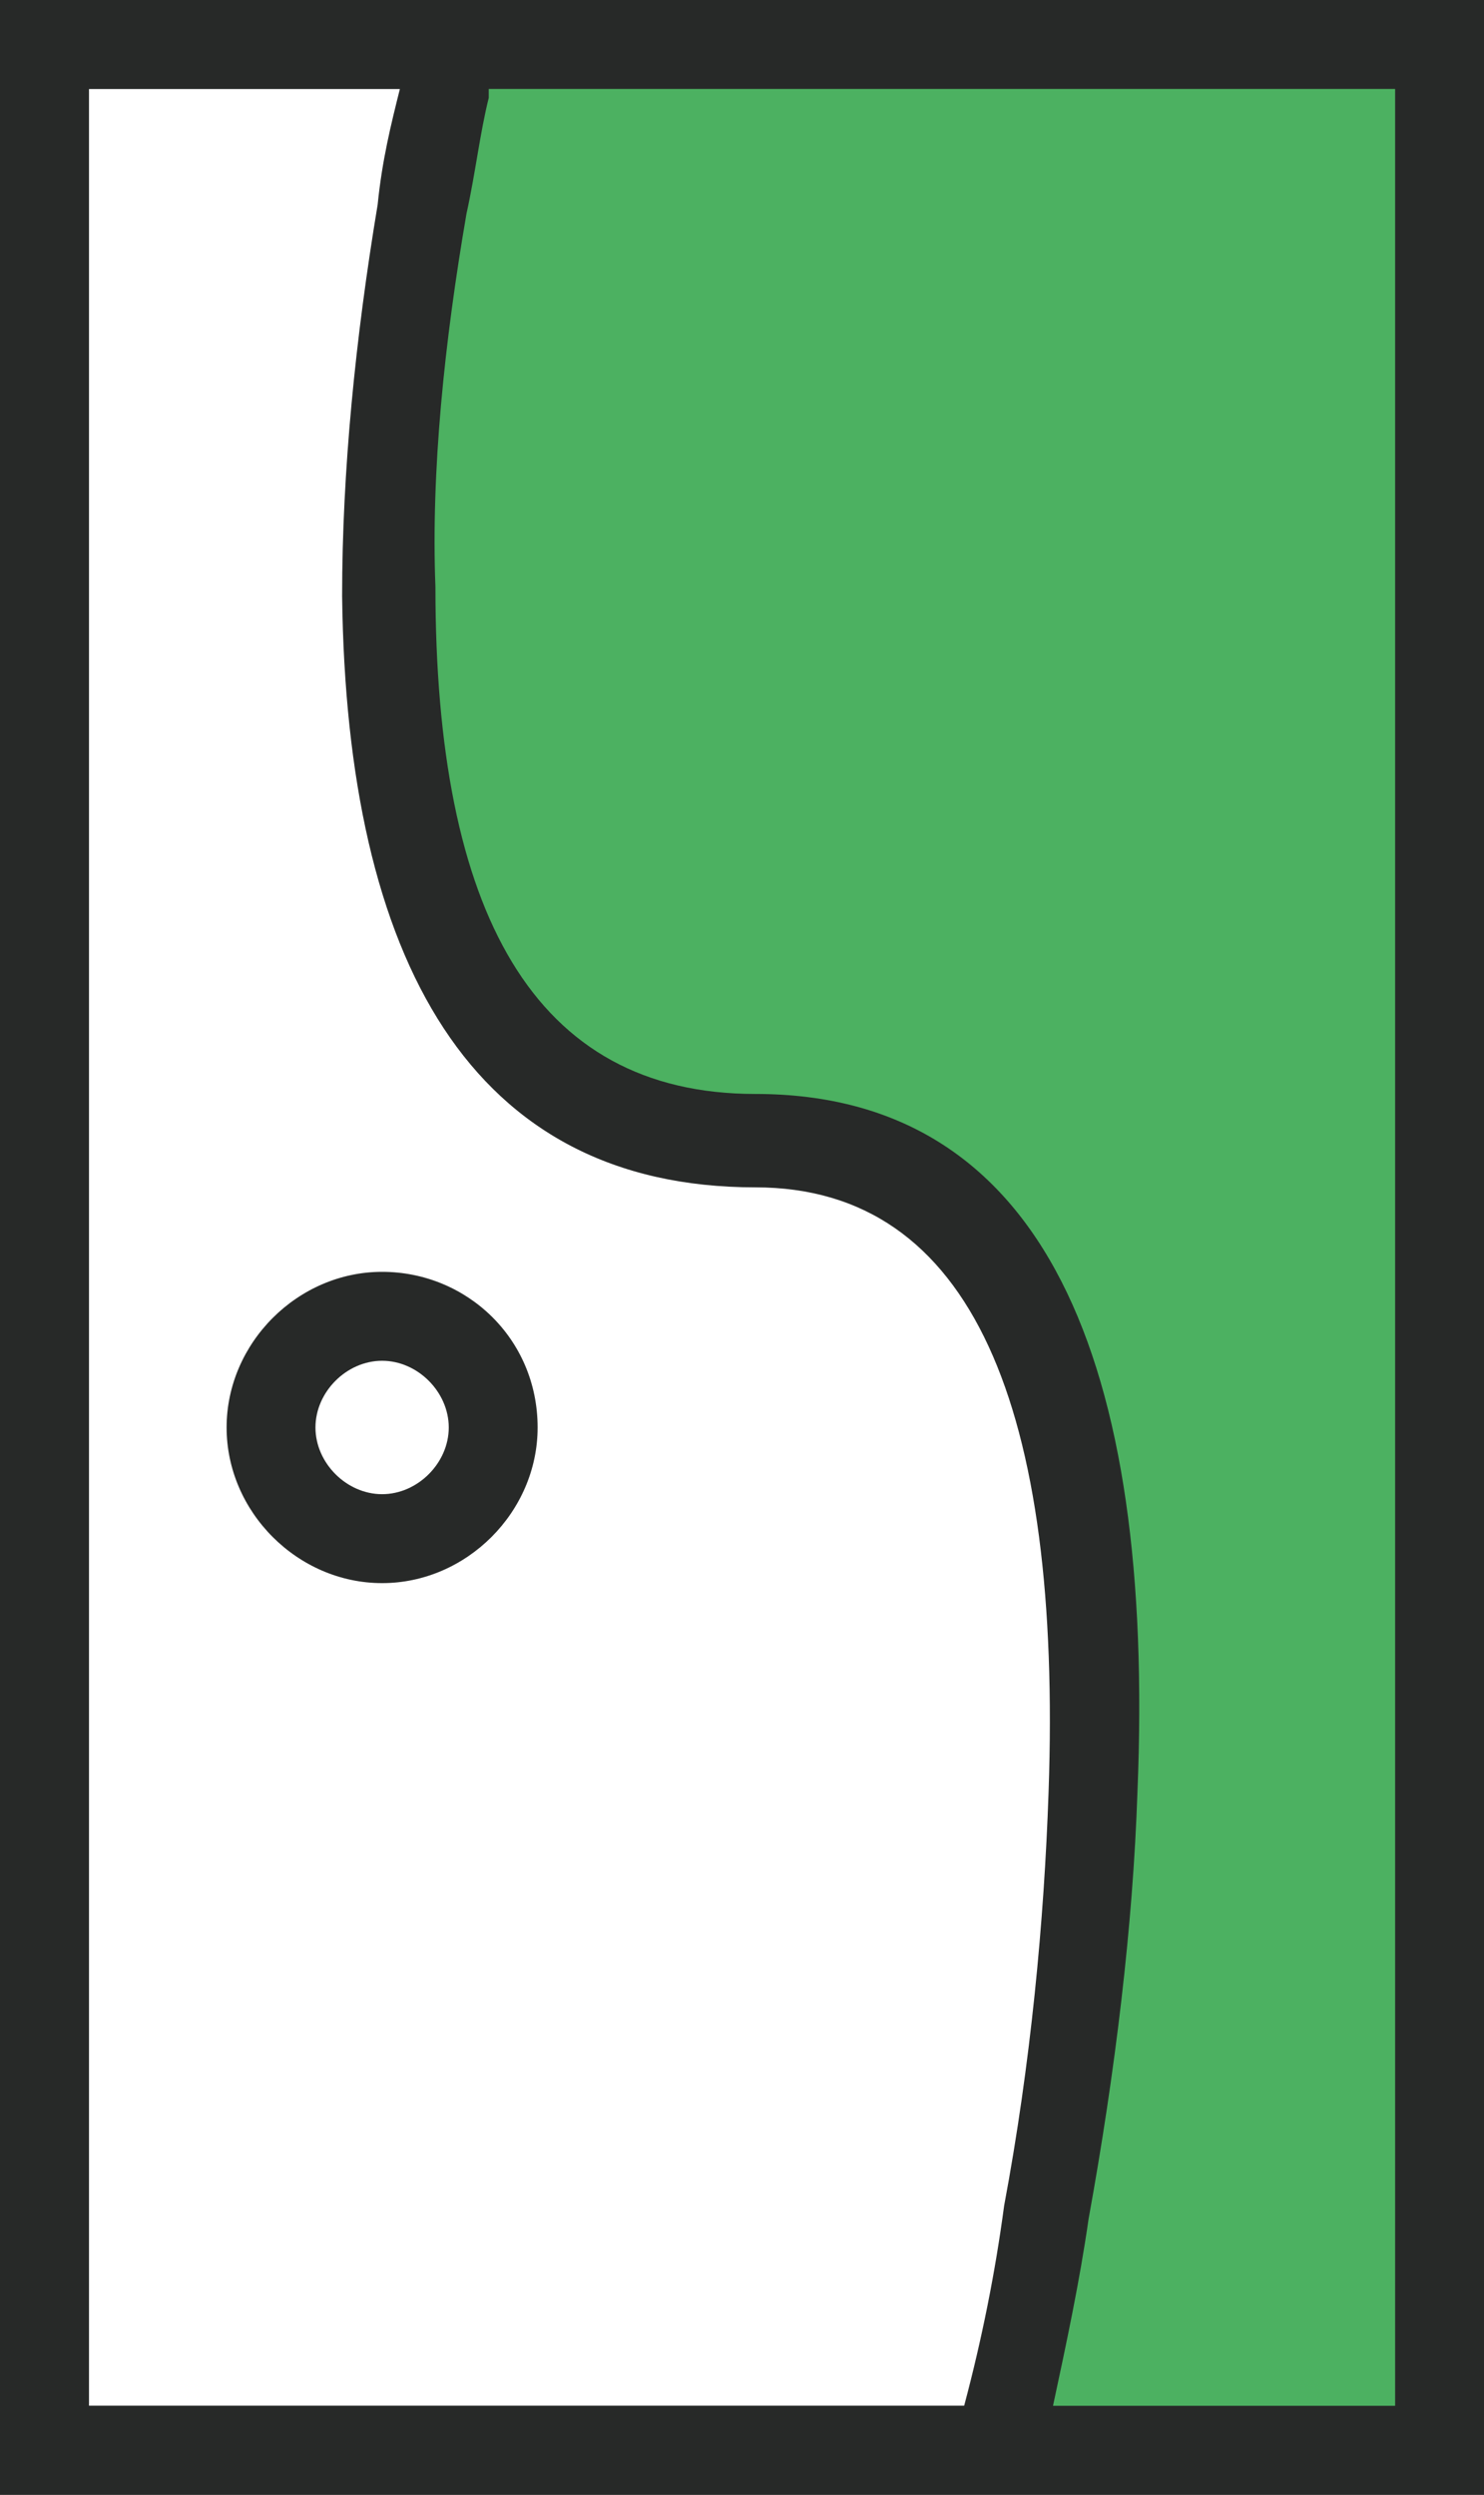
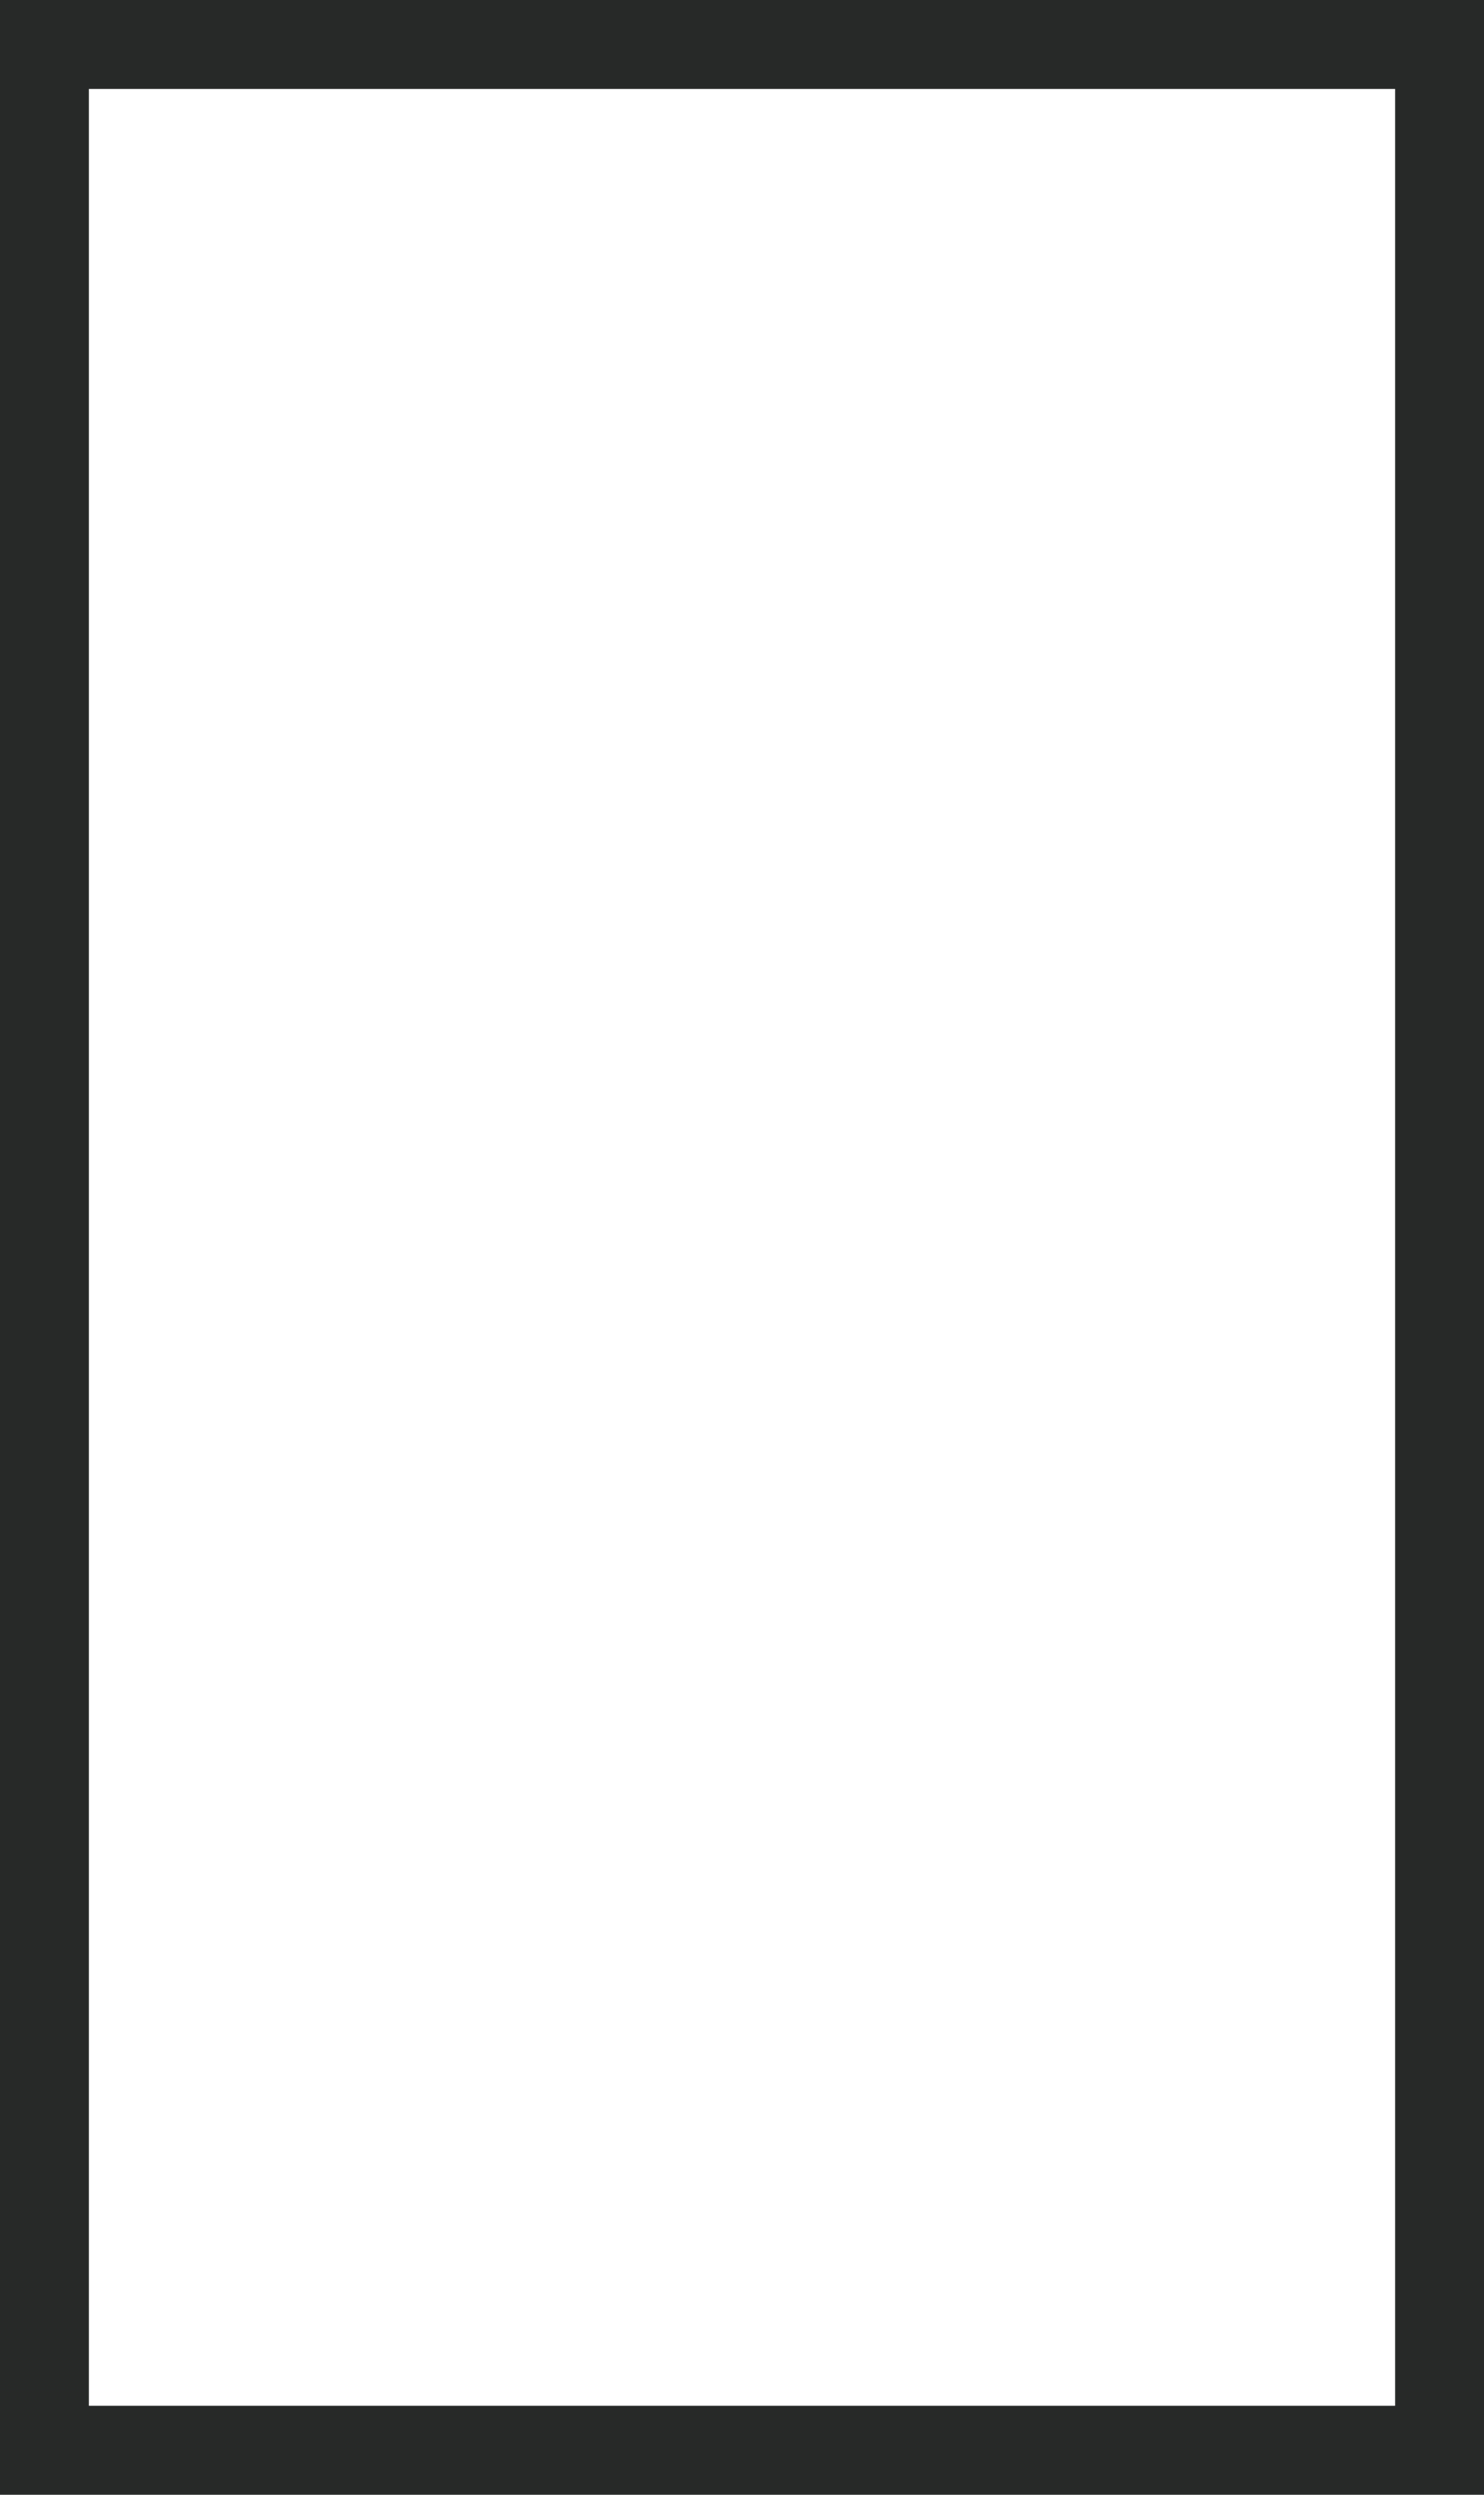
<svg xmlns="http://www.w3.org/2000/svg" width="116" height="195" viewBox="0 0 116 195" fill="none">
  <g clip-path="url(#clip0_27_880)">
    <path d="M116 195H0V0H116V195ZM6.946 188.048H109.054V6.952H6.946V188.048Z" fill="#272928" />
-     <path d="M112.527 3.476V191.524H77.796L78.144 190.829C78.144 190.829 104.192 89.332 59.042 89.332C13.892 88.984 35.425 3.476 35.425 3.476H112.527Z" fill="#4CB161" />
-     <path d="M42.024 111.578C42.024 118.182 36.467 123.743 29.868 123.743C23.27 123.743 17.713 118.182 17.713 111.578C17.713 104.973 23.27 99.412 29.868 99.412C36.467 99.412 42.024 104.626 42.024 111.578ZM35.078 111.578C35.078 108.797 32.647 106.364 29.868 106.364C27.09 106.364 24.659 108.797 24.659 111.578C24.659 114.358 27.09 116.791 29.868 116.791C32.647 116.791 35.078 114.358 35.078 111.578ZM0 0H116V195H0V0ZM6.946 6.952V188.048H75.365C76.754 182.834 77.796 177.62 78.491 172.406C80.575 161.283 81.617 150.16 81.964 140.08C83.006 110.187 76.06 92.808 59.042 92.808C36.814 92.808 27.09 75.08 26.742 46.578C26.742 36.845 27.784 26.417 29.521 15.989C29.868 12.513 30.563 9.733 31.258 6.952H6.946ZM109.054 188.048V6.952H38.204V7.647C37.509 10.428 37.162 13.556 36.467 16.684C34.73 26.765 33.689 36.845 34.036 45.882C34.036 71.257 41.677 85.508 59.042 85.508C81.617 85.508 90.299 106.364 88.91 140.08C88.563 150.508 87.174 161.979 85.09 173.449C84.395 178.316 83.353 183.182 82.311 188.048H109.054Z" fill="#272928" />
  </g>
  <defs>
    <clipPath id="clip0_27_880">
      <rect width="116" height="195" fill="white" />
    </clipPath>
  </defs>
</svg>